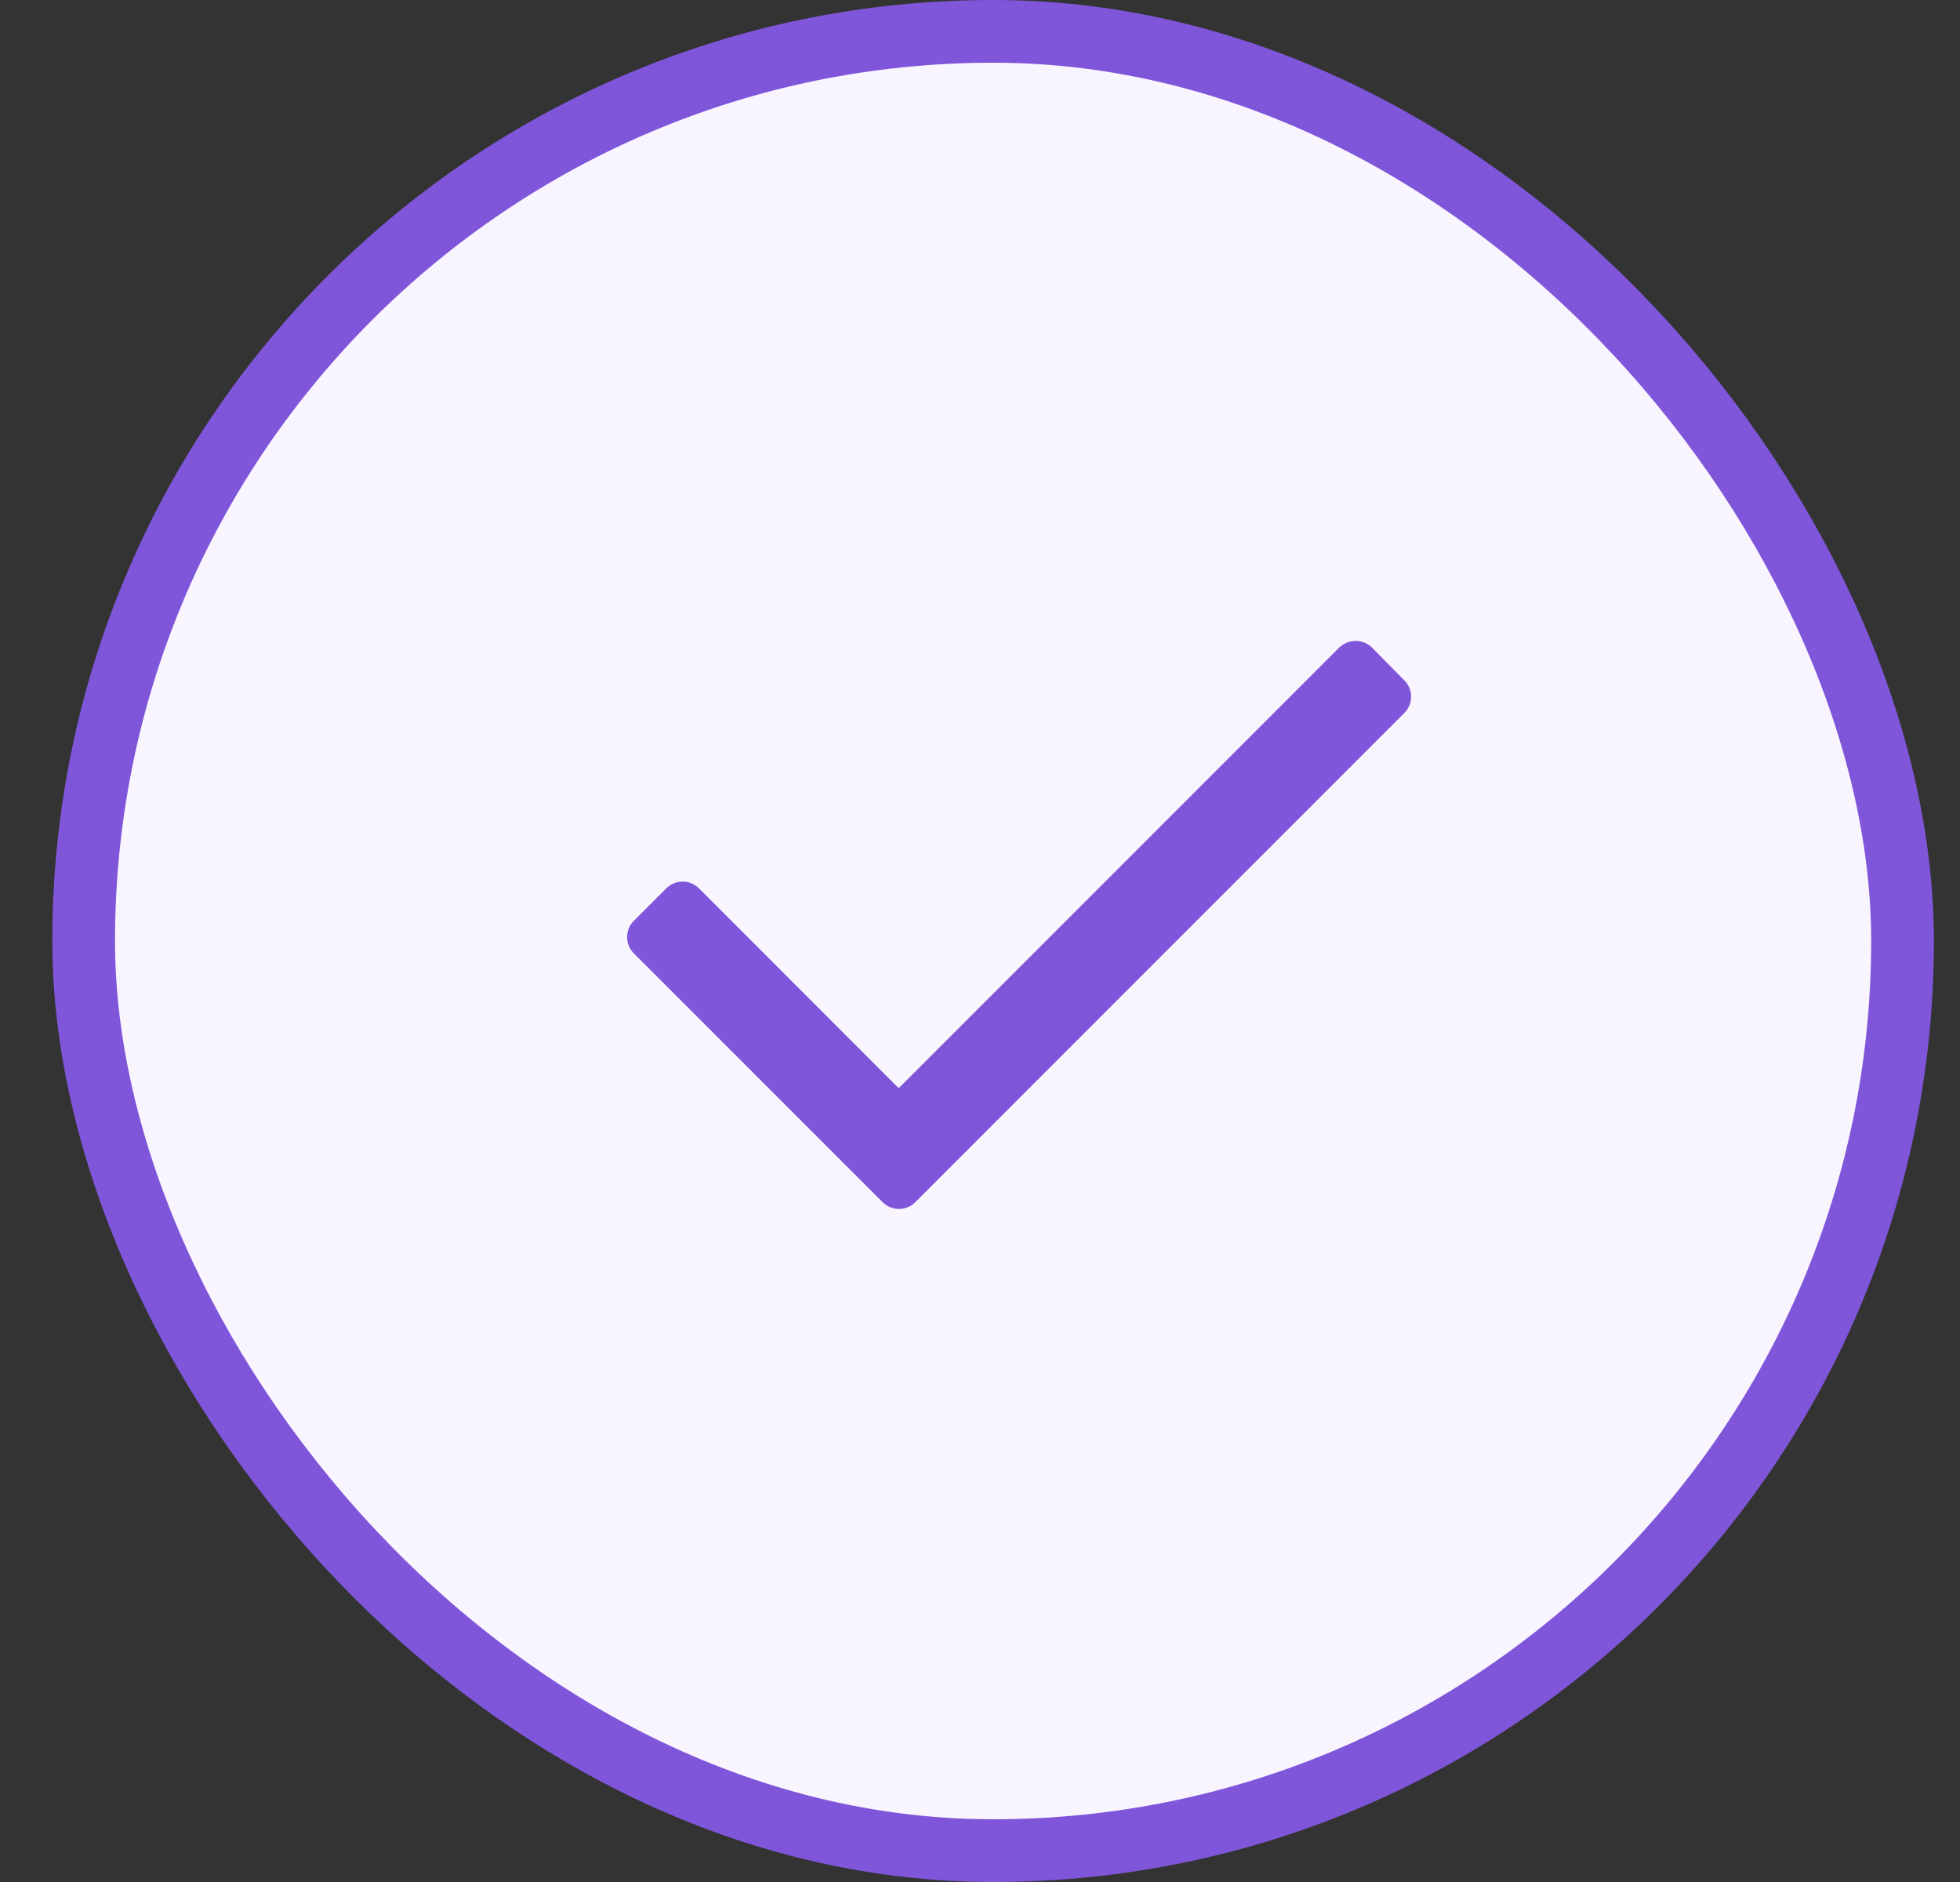
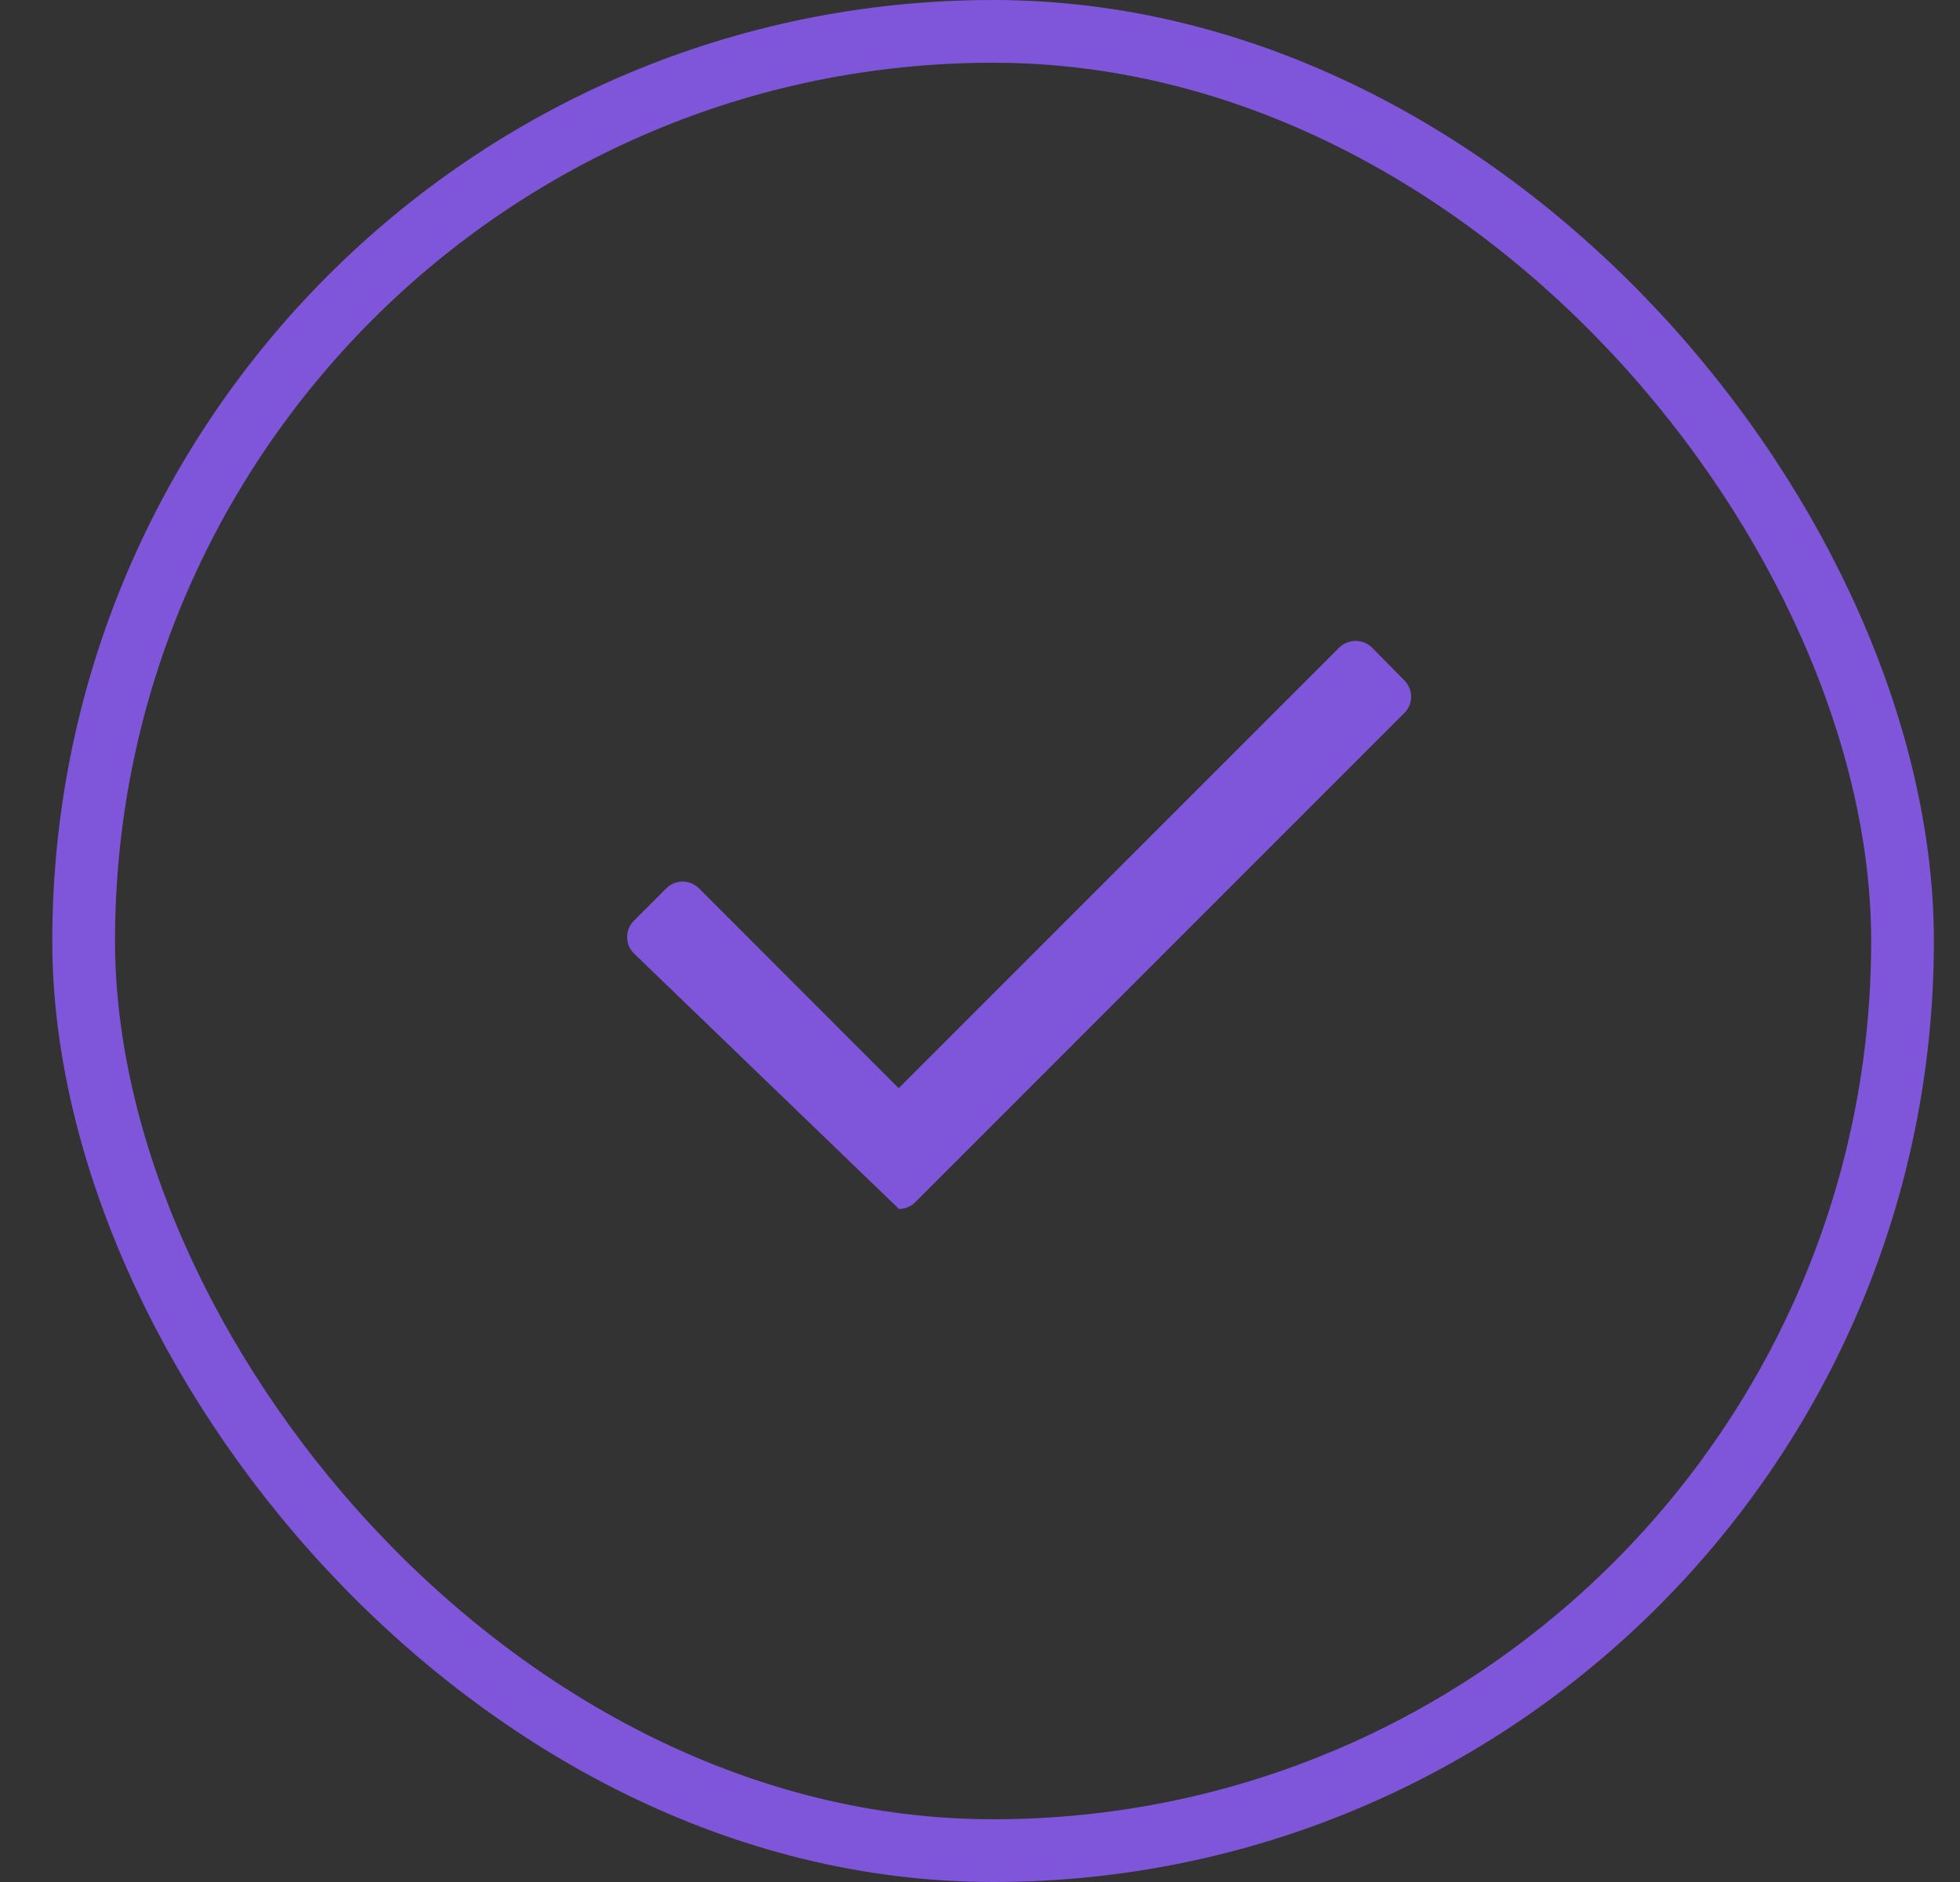
<svg xmlns="http://www.w3.org/2000/svg" width="25" height="24" viewBox="0 0 25 24" fill="none">
  <rect x="0" y="0" width="25" height="24" fill="#333333" stroke="none" />
-   <rect x="1.067" y="0.4" width="23.2" height="23.2" rx="11.6" fill="#F9F5FF" />
  <rect x="1.067" y="0.4" width="23.2" height="23.2" rx="11.6" stroke="#7F56D9" stroke-width="0.8" />
-   <path d="M17.912 9.093L11.675 15.33C11.62 15.386 11.545 15.417 11.466 15.417C11.388 15.417 11.313 15.386 11.257 15.33L8.086 12.159C8.03 12.104 7.999 12.028 7.999 11.95C7.999 11.871 8.03 11.796 8.086 11.741L8.498 11.329C8.553 11.274 8.628 11.242 8.707 11.242C8.785 11.242 8.86 11.274 8.916 11.329L11.463 13.877L17.082 8.258C17.199 8.145 17.384 8.145 17.5 8.258L17.912 8.676C17.968 8.731 17.999 8.806 17.999 8.884C17.999 8.963 17.968 9.038 17.912 9.093Z" fill="#7F56D9" />
+   <path d="M17.912 9.093L11.675 15.33C11.62 15.386 11.545 15.417 11.466 15.417L8.086 12.159C8.03 12.104 7.999 12.028 7.999 11.95C7.999 11.871 8.03 11.796 8.086 11.741L8.498 11.329C8.553 11.274 8.628 11.242 8.707 11.242C8.785 11.242 8.86 11.274 8.916 11.329L11.463 13.877L17.082 8.258C17.199 8.145 17.384 8.145 17.5 8.258L17.912 8.676C17.968 8.731 17.999 8.806 17.999 8.884C17.999 8.963 17.968 9.038 17.912 9.093Z" fill="#7F56D9" />
</svg>